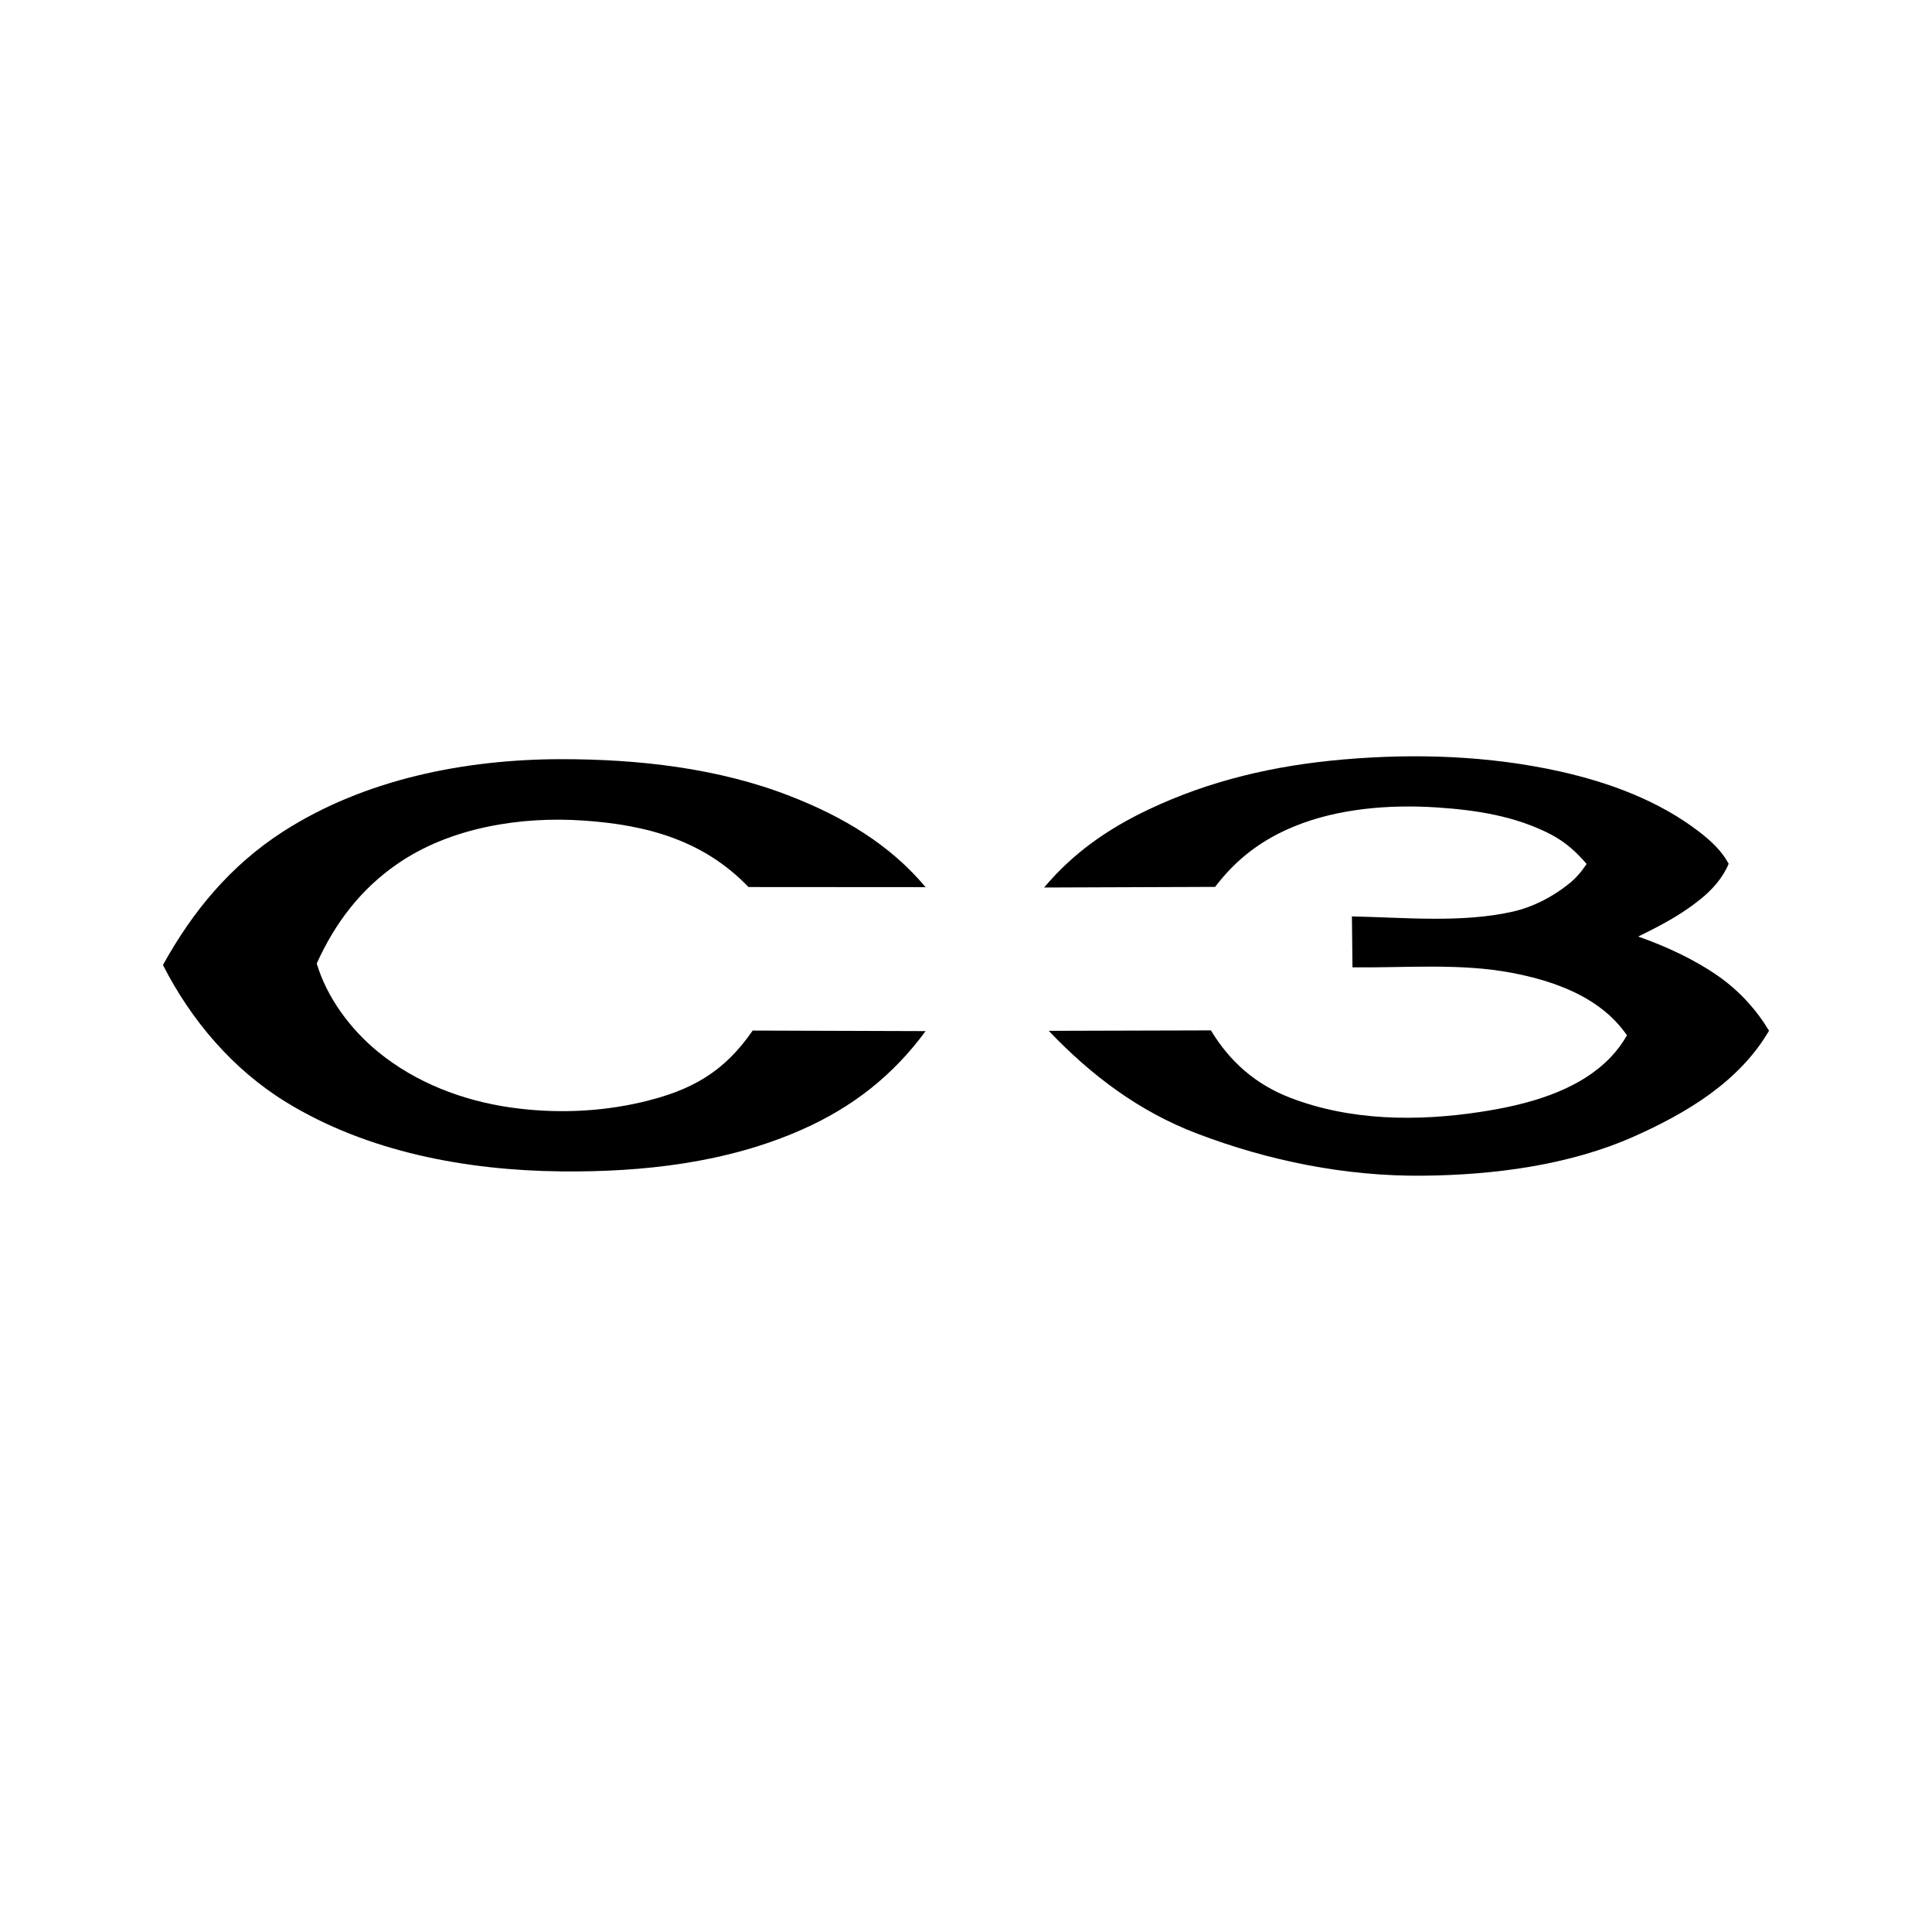
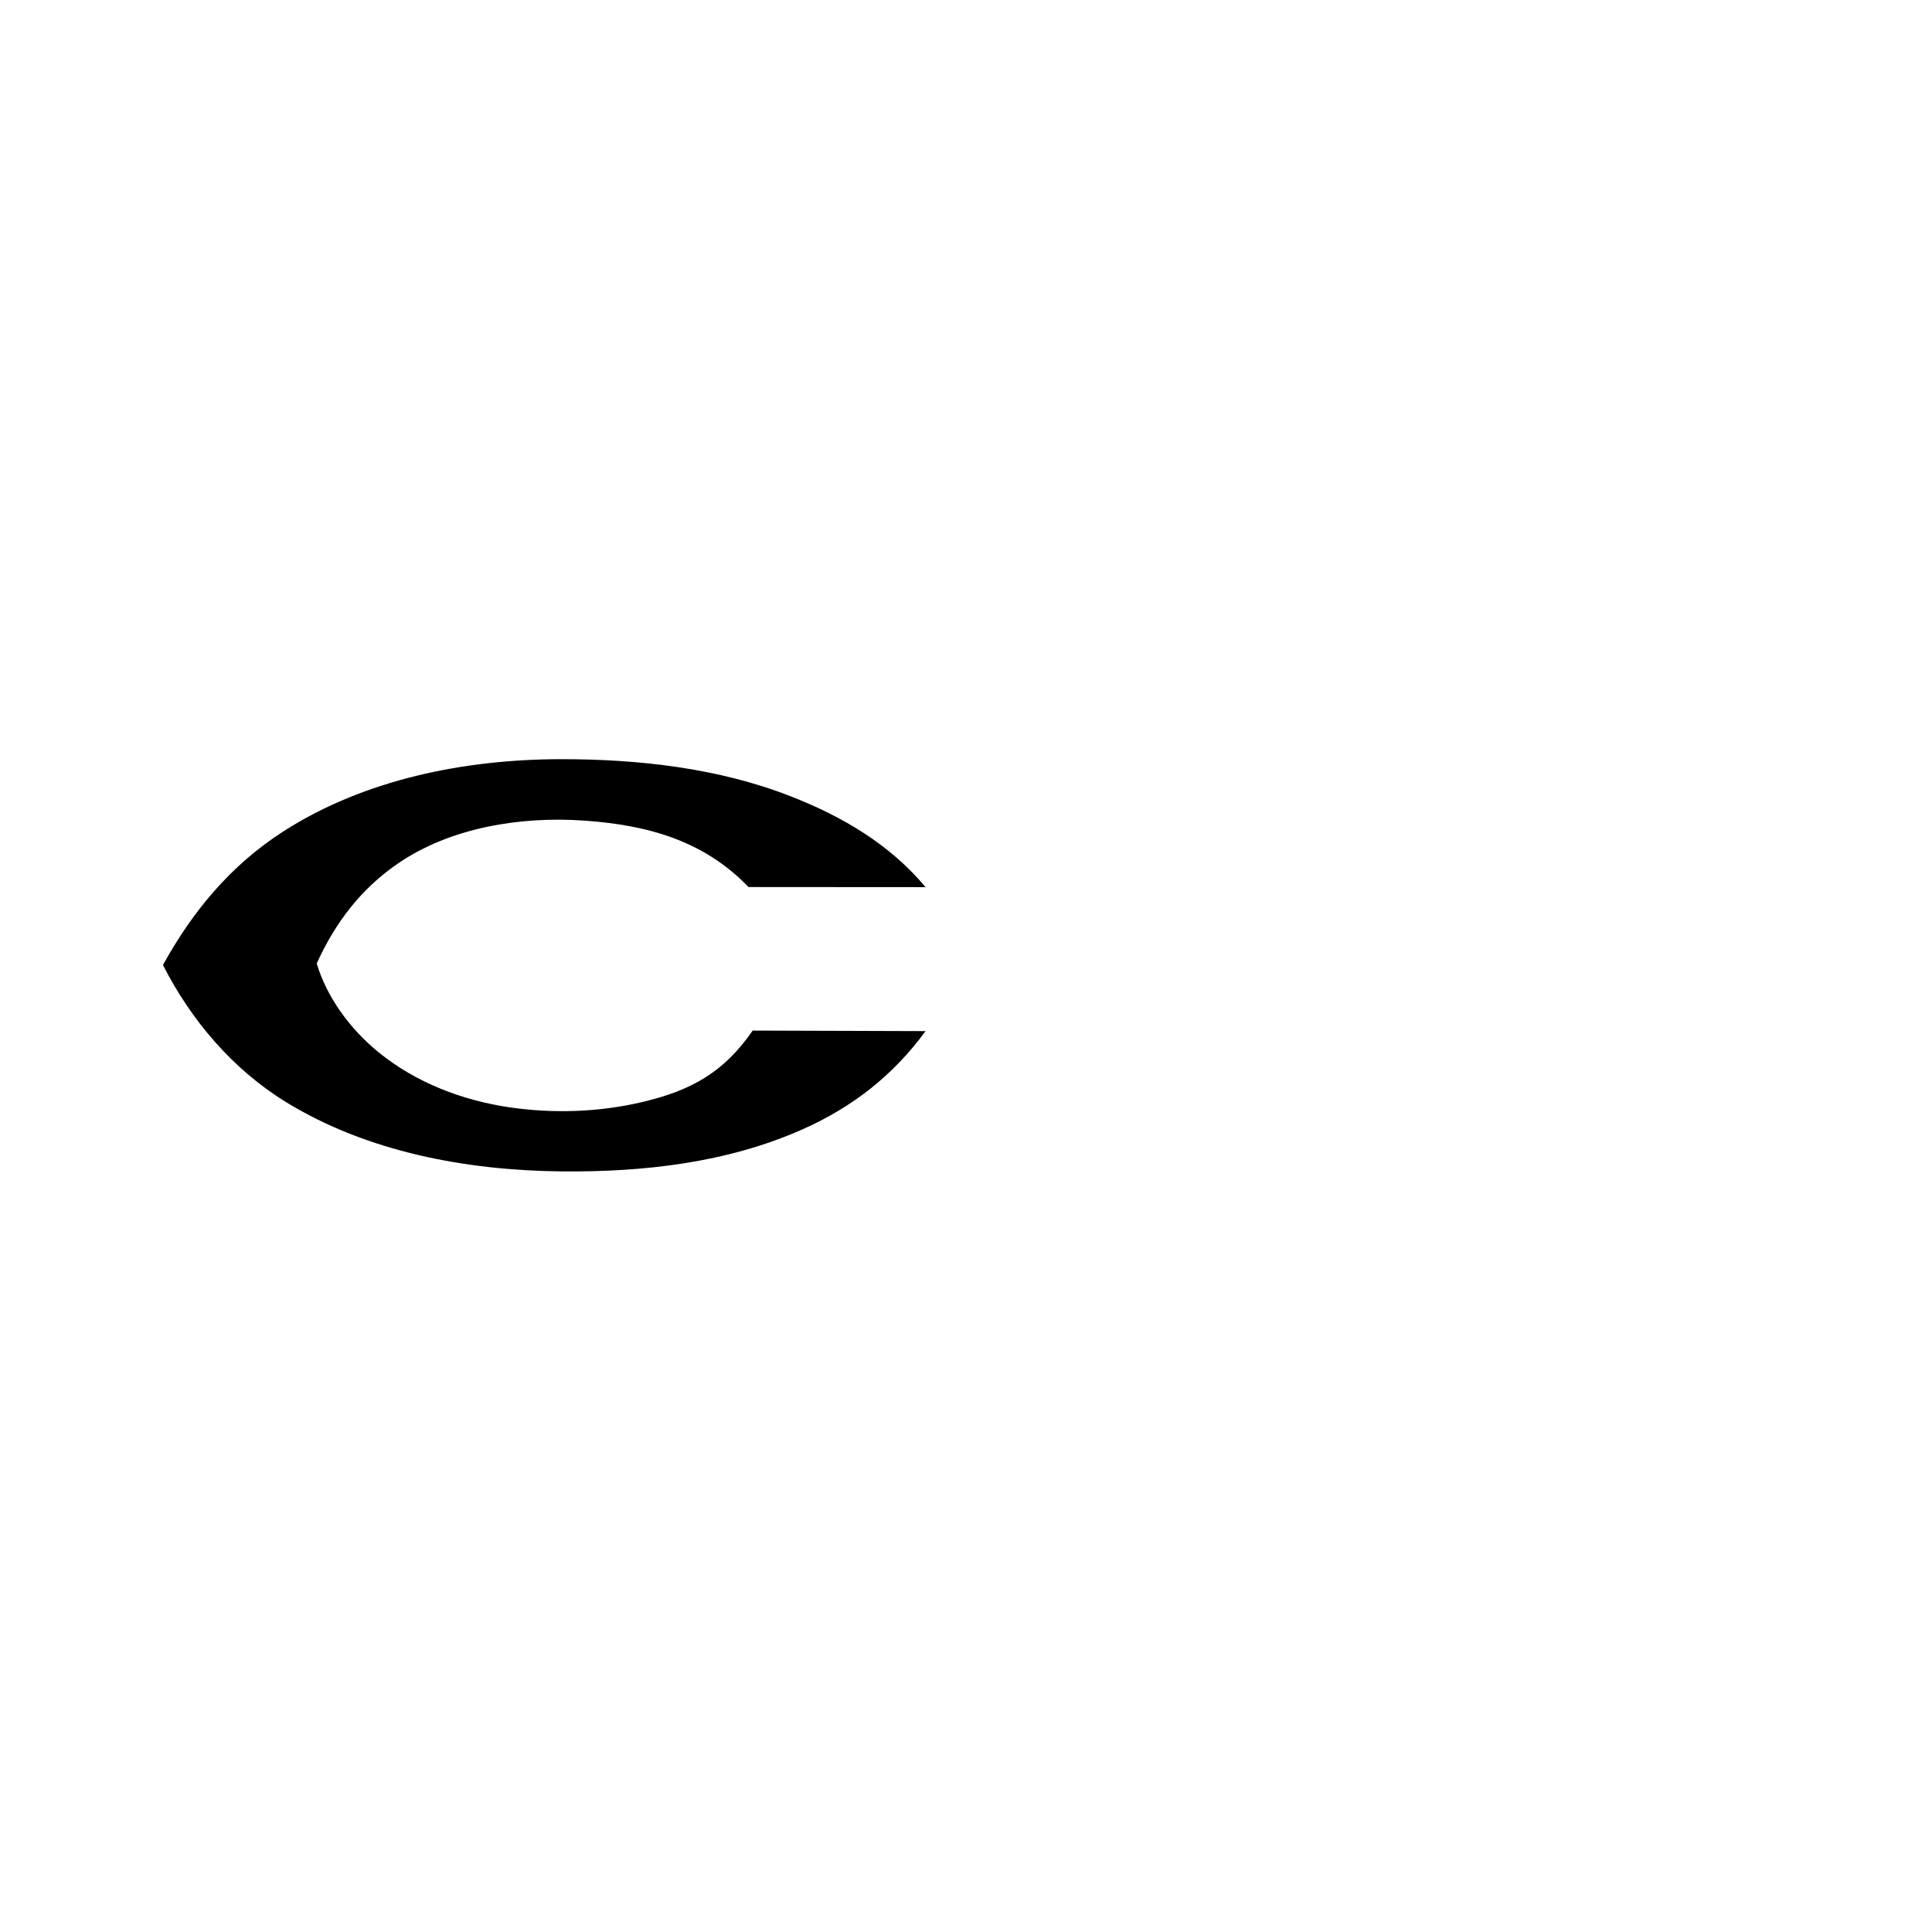
<svg xmlns="http://www.w3.org/2000/svg" version="1.0" id="Layer_1" x="0px" y="0px" width="192.756px" height="192.756px" viewBox="0 0 192.756 192.756" enable-background="new 0 0 192.756 192.756" xml:space="preserve">
  <g>
    <polygon fill-rule="evenodd" clip-rule="evenodd" fill="#FFFFFF" points="0,0 192.756,0 192.756,192.756 0,192.756 0,0  " />
-     <path fill-rule="evenodd" clip-rule="evenodd" d="M104.635,102.847l16.179-0.045c1.889,3.132,4.469,5.394,7.912,6.72   c5.983,2.312,12.702,2.372,18.97,1.415c4.569-0.696,9.738-2.023,13.026-5.483c0.628-0.661,1.147-1.375,1.604-2.16   c-0.379-0.53-0.78-1.031-1.236-1.499c-2.67-2.73-6.548-4.022-10.207-4.725c-5.166-0.997-10.709-0.496-15.946-0.558l-0.055-5.081   c5.203,0.1,10.925,0.679,16.056-0.479c2.006-0.452,4.001-1.488,5.599-2.781c0.708-0.562,1.266-1.23,1.761-1.972   c-1.007-1.192-2.155-2.207-3.542-2.936c-3.55-1.849-7.467-2.446-11.421-2.707c-4.692-0.306-9.834,0.1-14.207,1.894   c-3.254,1.332-5.779,3.253-7.896,6.035l-17.06,0.062c2.903-3.444,6.317-5.834,10.408-7.778c6.167-2.925,12.613-4.401,19.394-4.992   c7.22-0.63,14.602-0.385,21.7,1.197c4.92,1.108,9.833,2.914,13.866,6.023c1.154,0.891,2.235,1.883,2.931,3.181   c-0.586,1.41-1.659,2.613-2.847,3.56c-1.905,1.544-3.994,2.631-6.179,3.7c2.83,1.003,5.66,2.301,8.118,4.04   c1.999,1.426,3.672,3.258,4.935,5.358c-2.979,5.087-8.194,8.196-13.453,10.542c-6.469,2.885-14.035,3.854-21.077,3.921   c-7.694,0.079-15.394-1.475-22.574-4.217C113.621,110.88,108.863,107.281,104.635,102.847L104.635,102.847z" />
    <path fill-rule="evenodd" clip-rule="evenodd" d="M92.344,102.875c-3.231,4.412-7.292,7.593-12.312,9.816   c-7.527,3.337-15.9,4.263-24.062,4.179c-9.422-0.102-19.294-1.922-27.434-6.914c-5.32-3.271-9.471-8.162-12.279-13.678   c2.969-5.371,6.736-9.916,11.939-13.282c8.14-5.254,18.195-7.242,27.773-7.253c7.693-0.006,15.727,0.88,22.931,3.71   c5.142,2.006,9.889,4.797,13.443,9.059L74.678,88.5c-4.474-4.646-10.072-6.189-16.409-6.629c-6.289-0.445-13.376,0.68-18.635,4.329   c-3.661,2.523-6.229,5.922-8.034,9.929c1.025,3.421,3.37,6.568,6.118,8.814c3.765,3.08,8.435,4.864,13.214,5.548   c4.318,0.619,8.809,0.469,13.054-0.519c4.992-1.164,8.245-2.997,11.108-7.152L92.344,102.875L92.344,102.875z" />
  </g>
</svg>